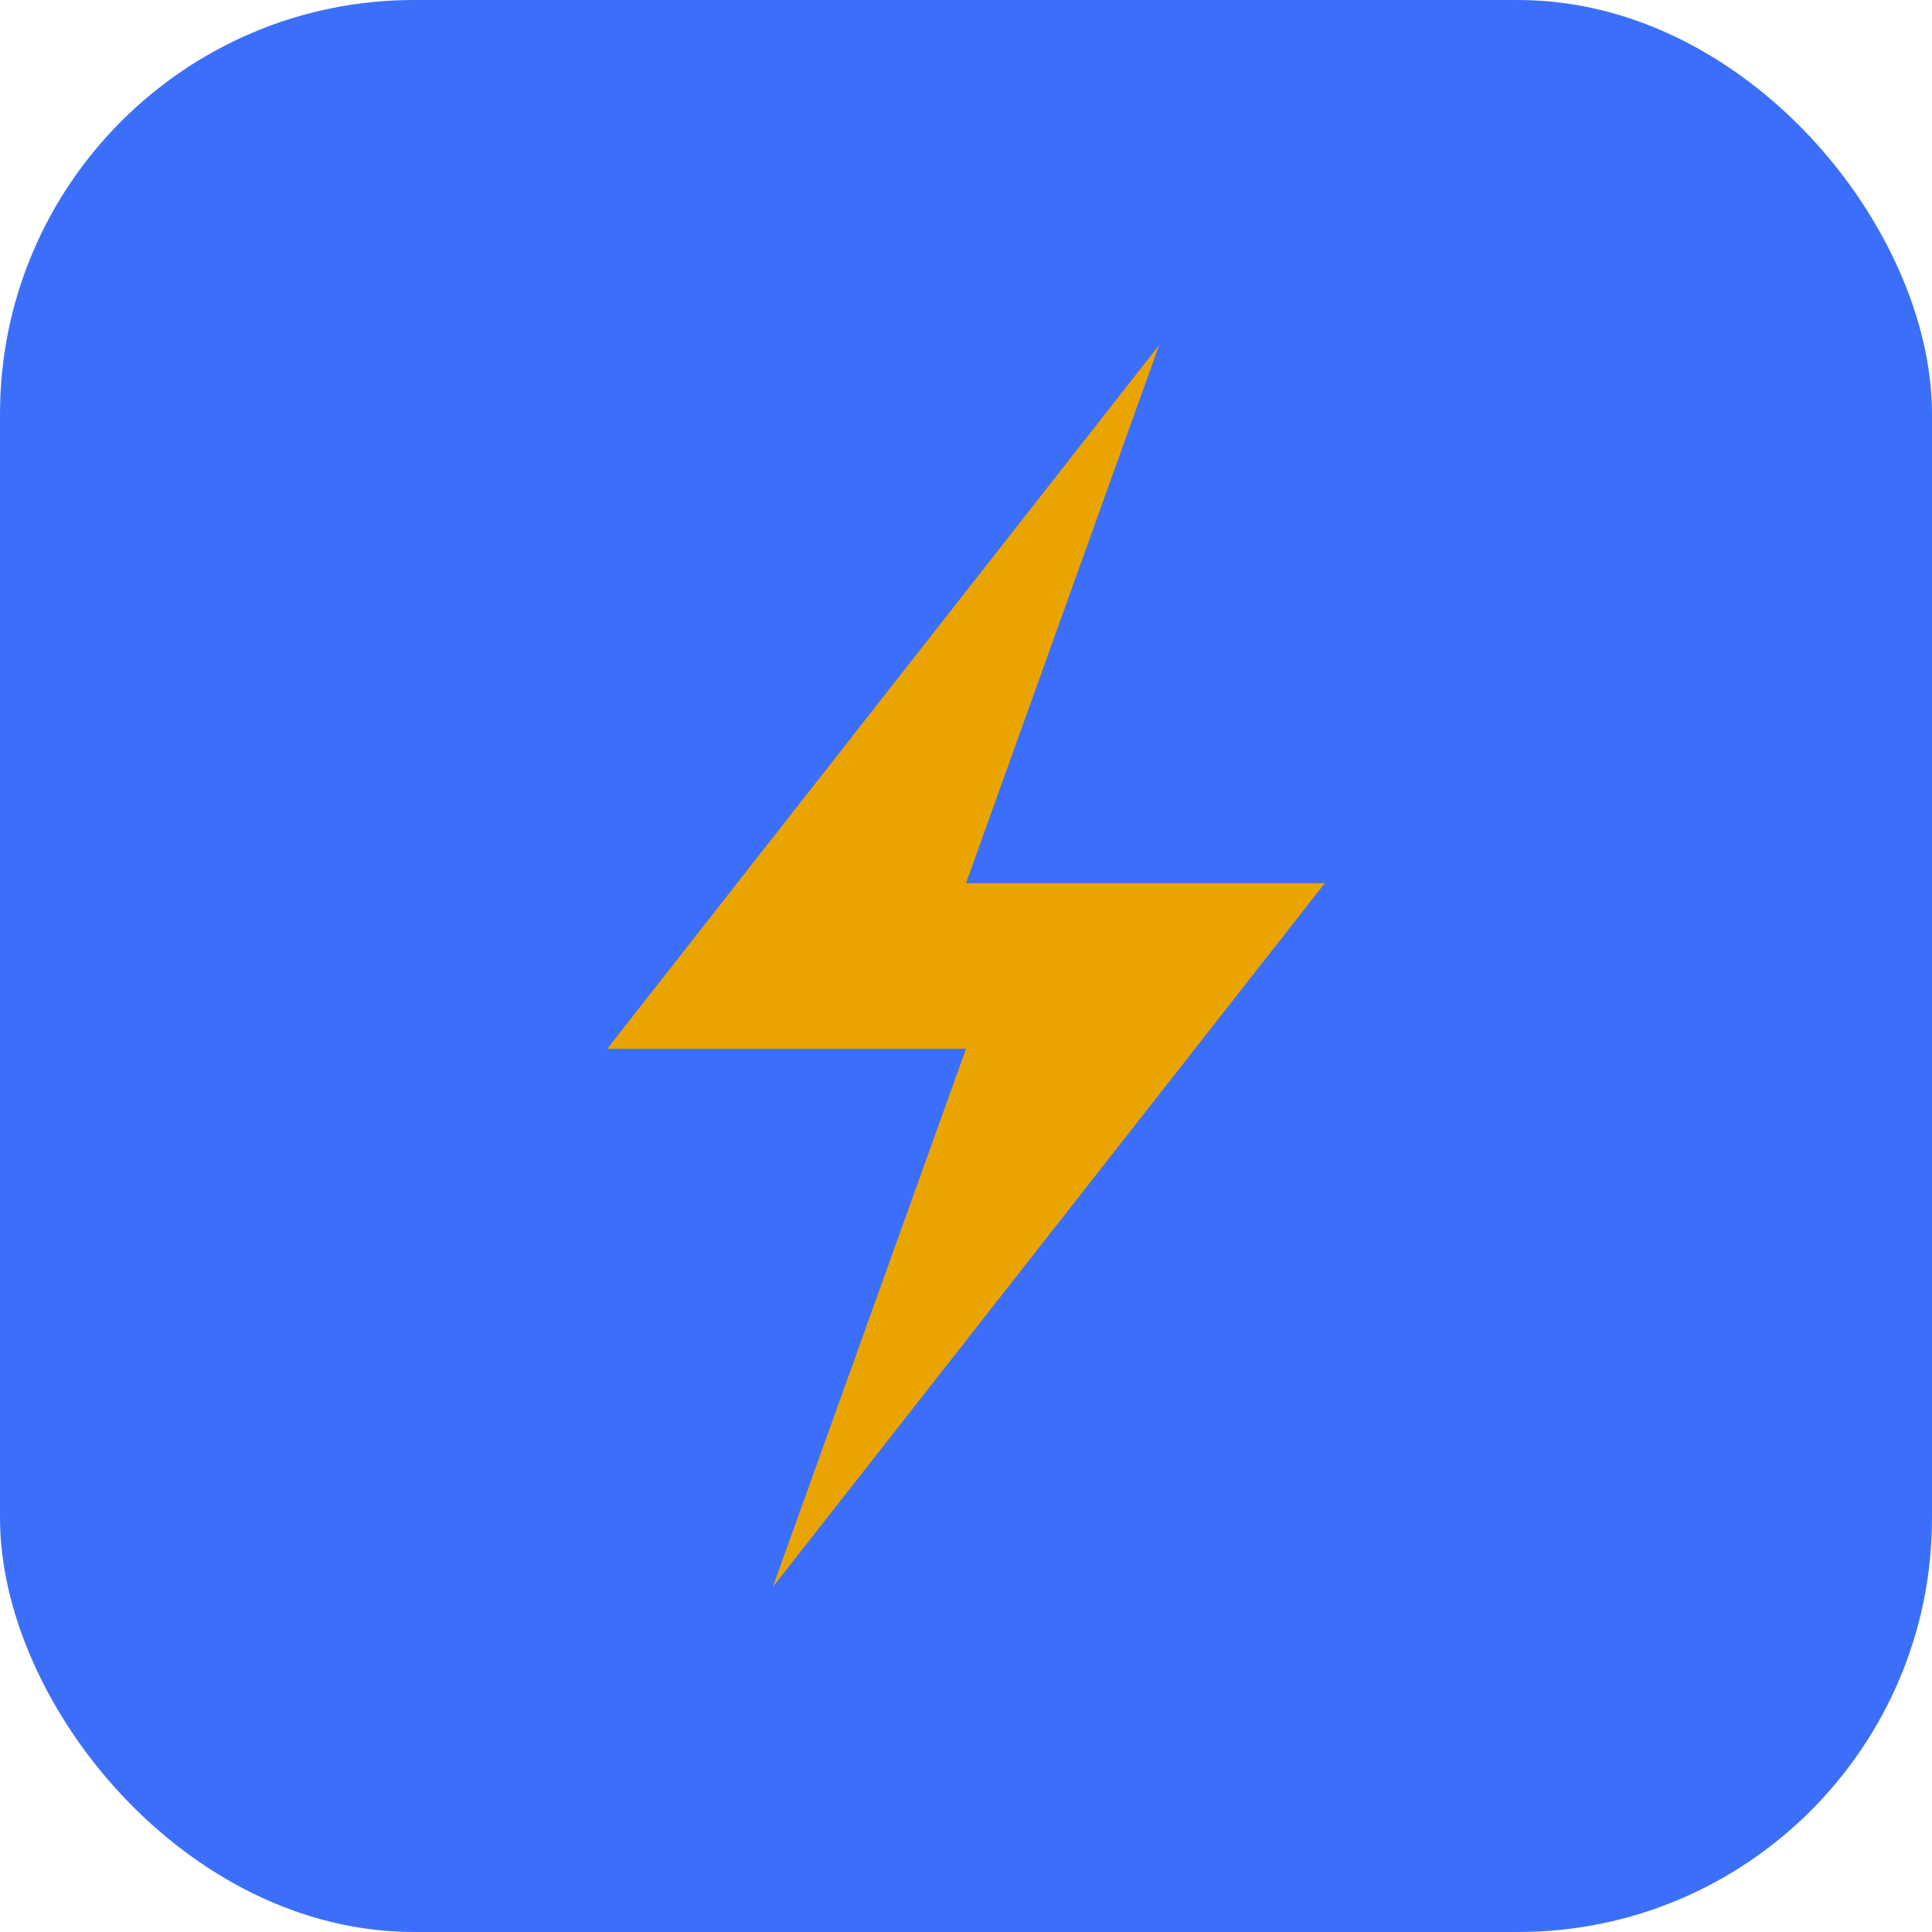
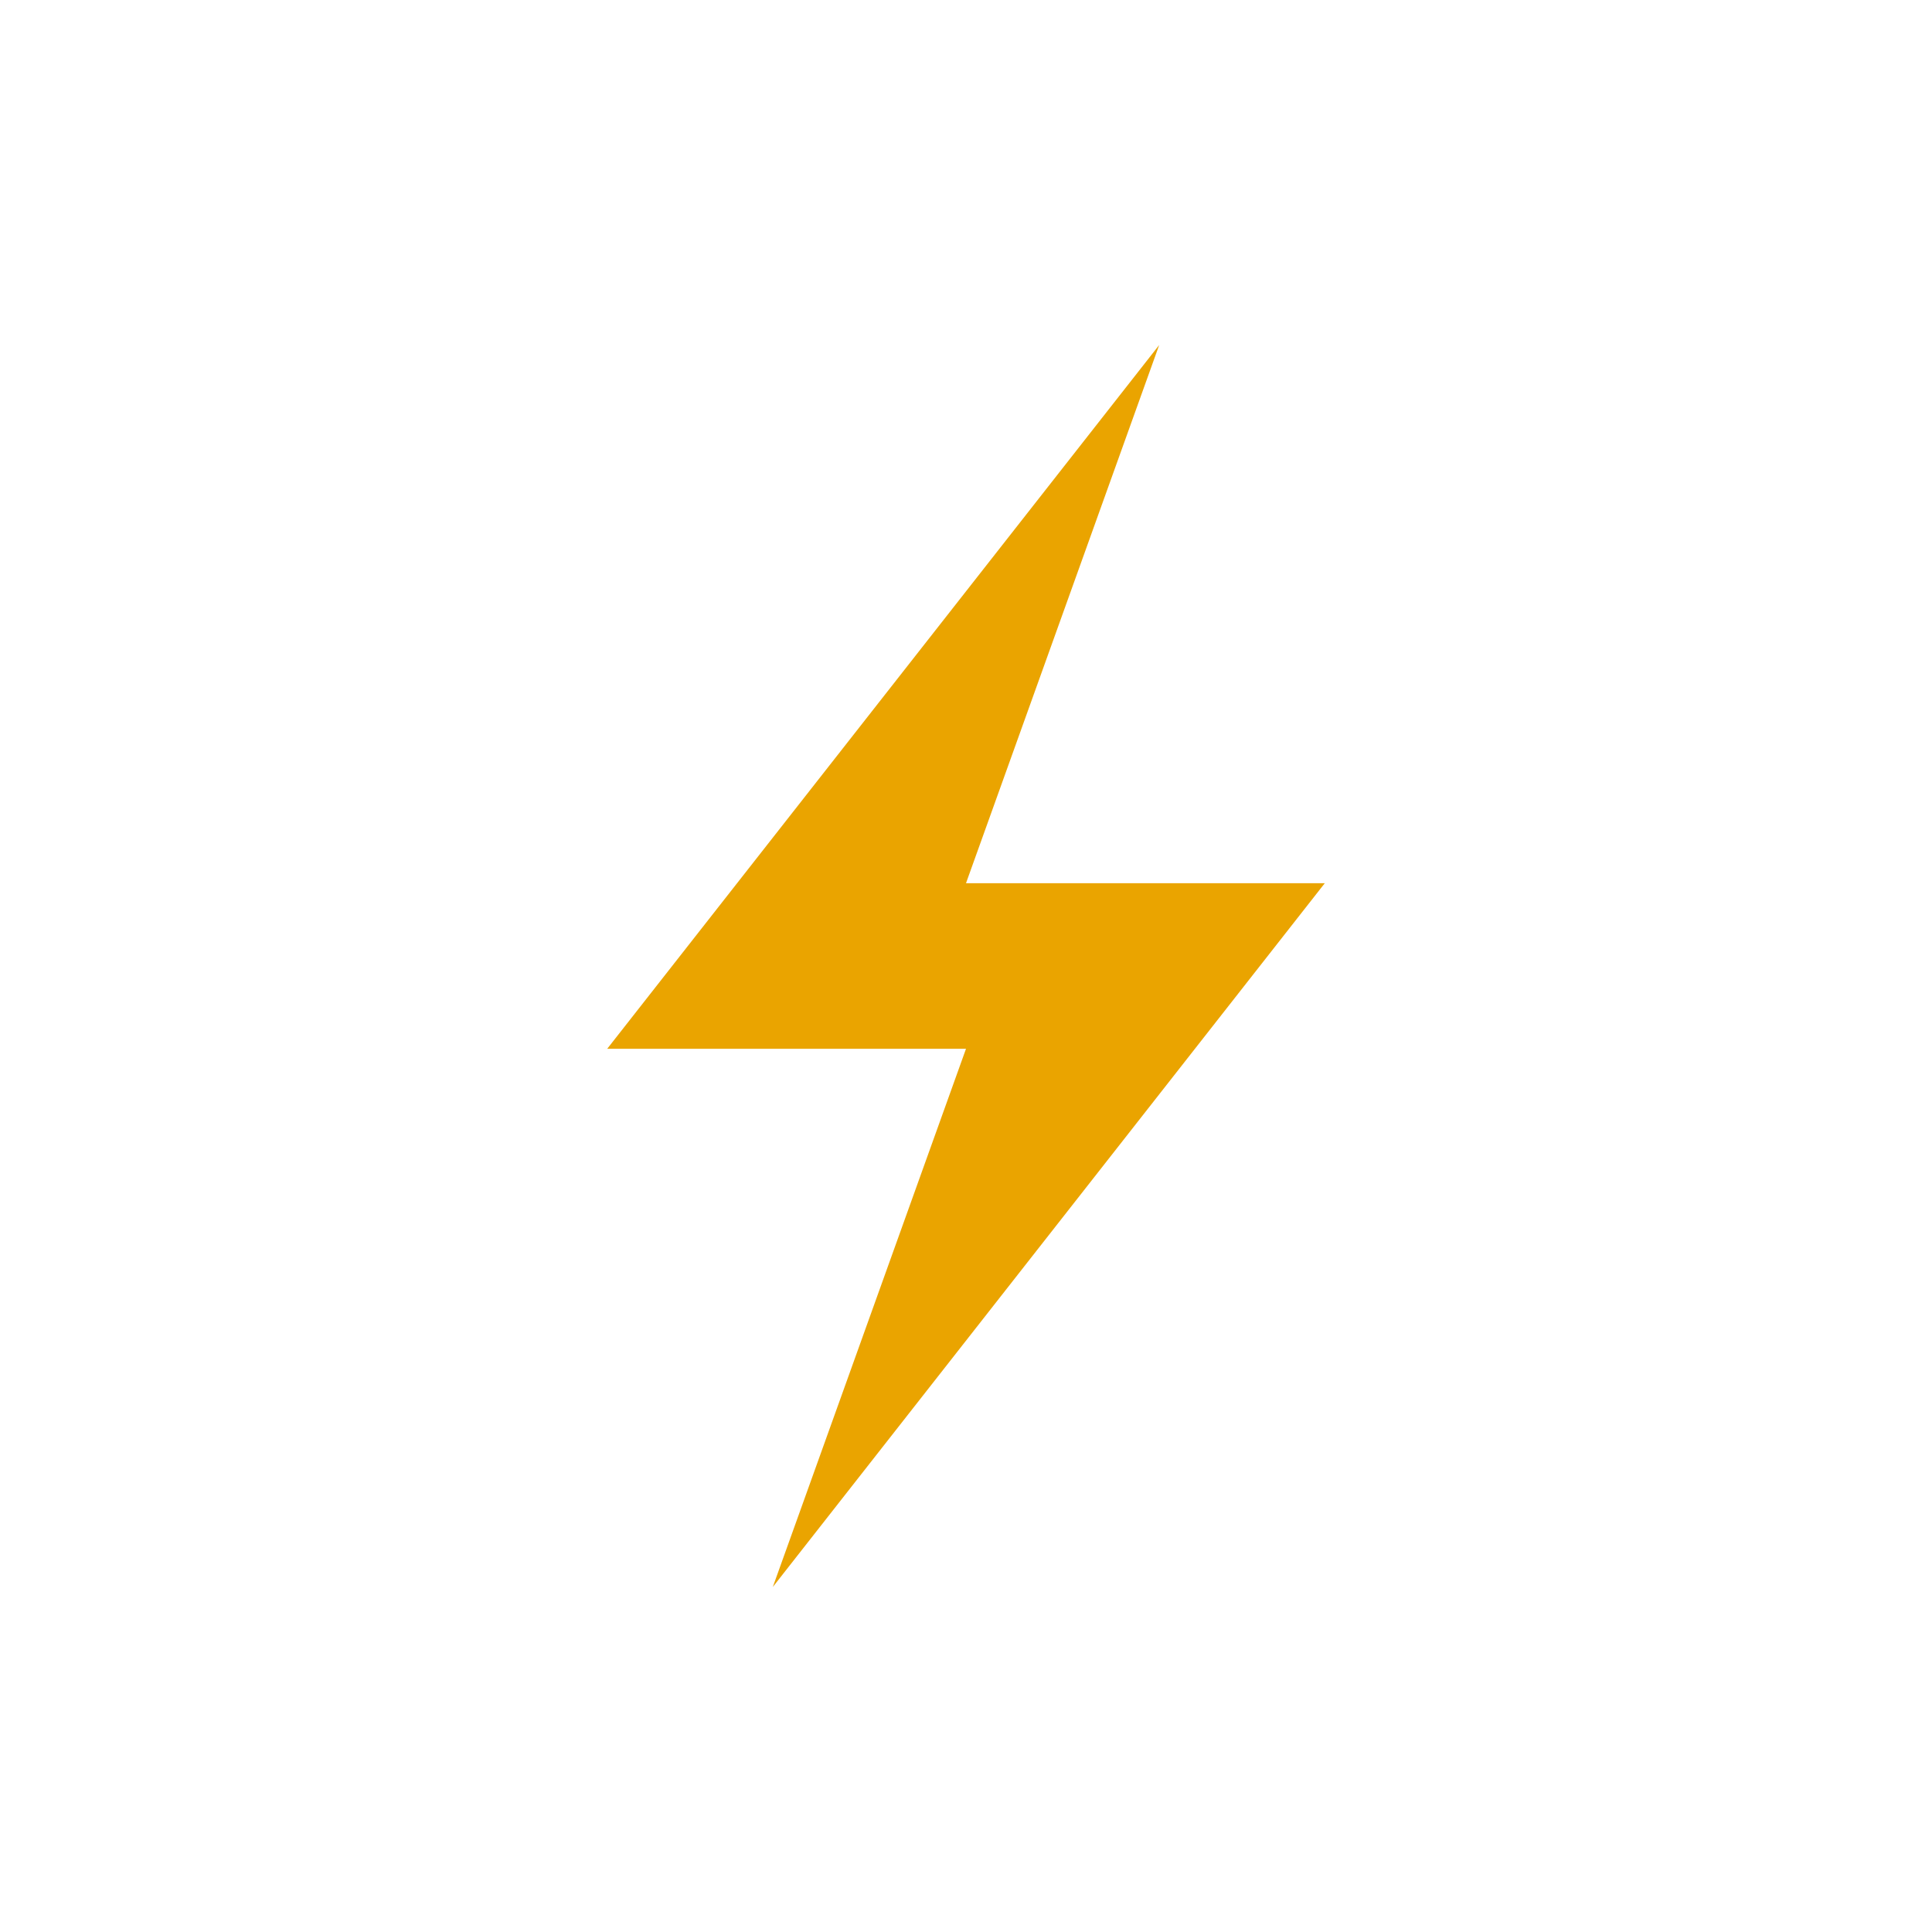
<svg xmlns="http://www.w3.org/2000/svg" width="28" height="28" viewBox="0 0 28 28" fill="none">
-   <rect width="28" height="28" rx="6" fill="#3C6FF9" />
-   <path d="M16.8 5L8.8 15.2h5.2L11.2 23l8-10.2h-5.2L16.8 5z" fill="#EAA400" />
+   <path d="M16.8 5L8.8 15.2h5.2L11.2 23l8-10.2h-5.2L16.8 5" fill="#EAA400" />
</svg>